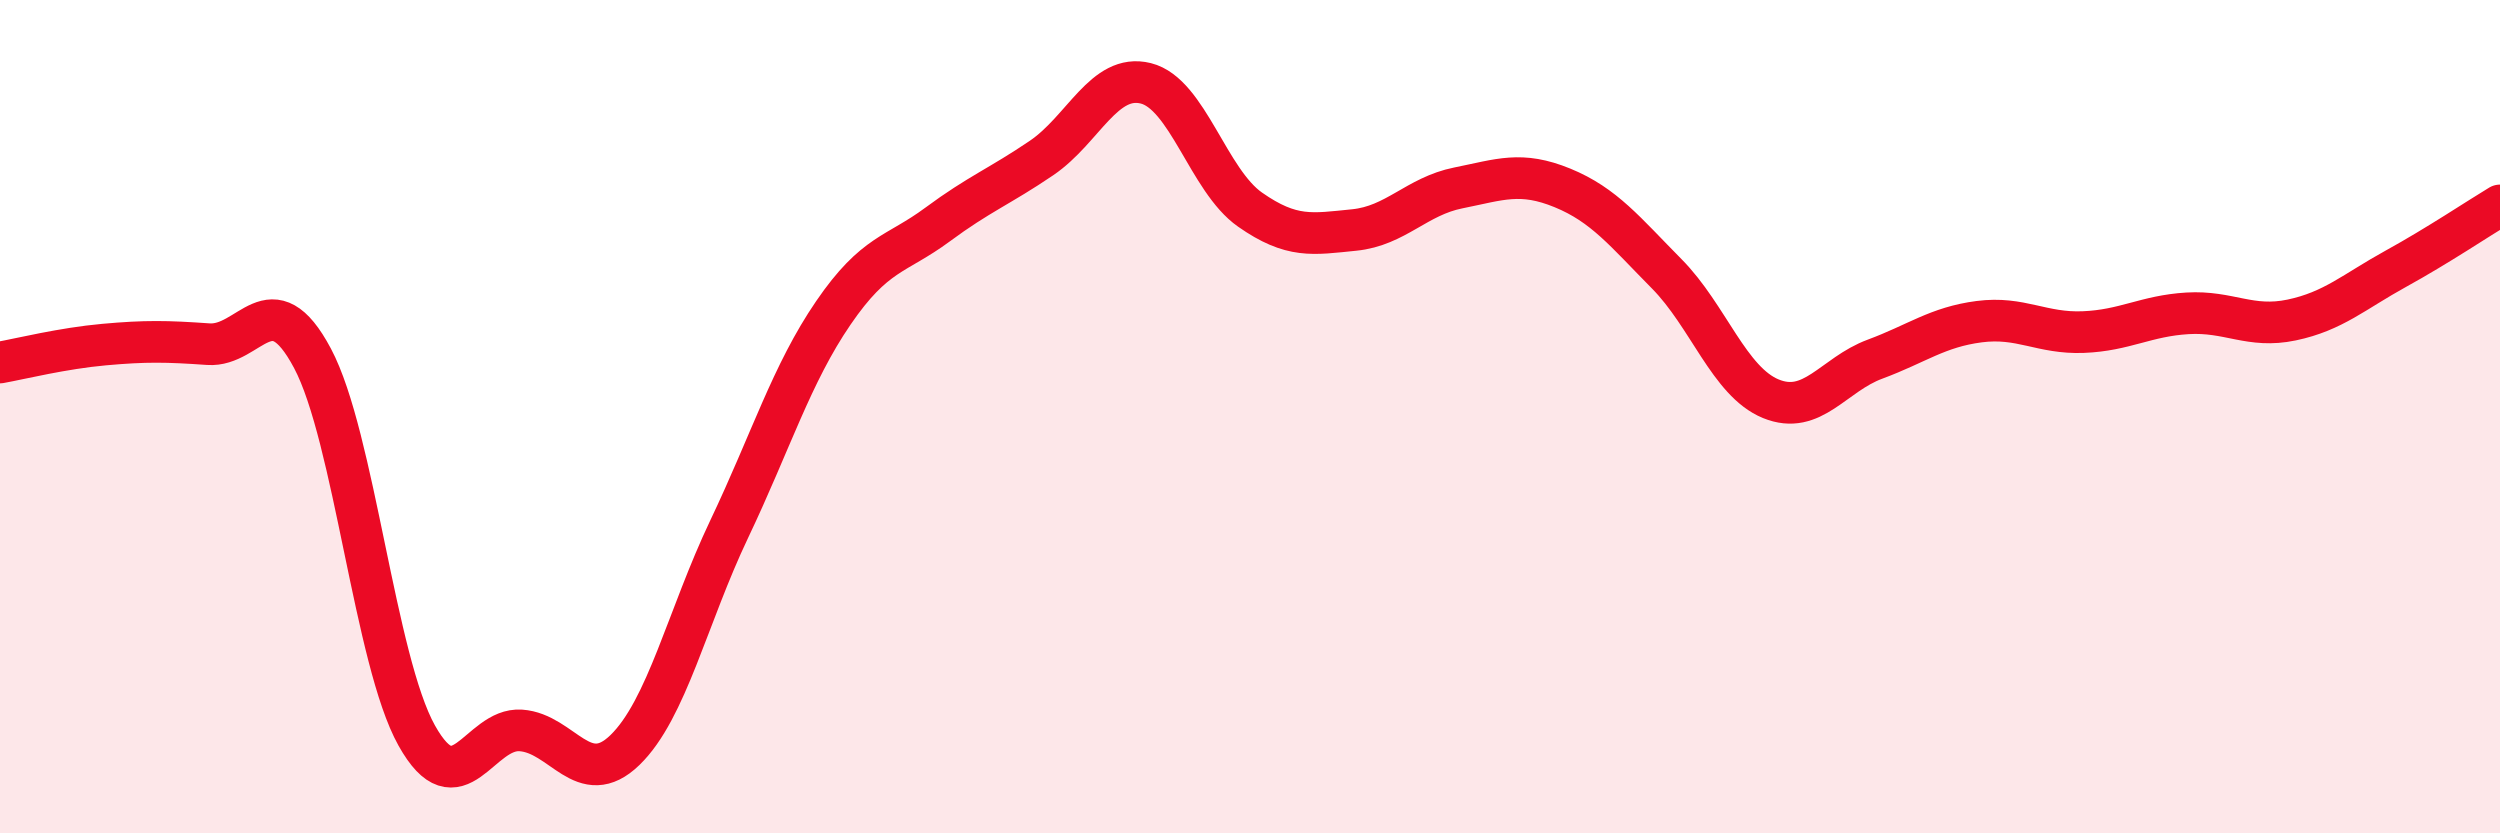
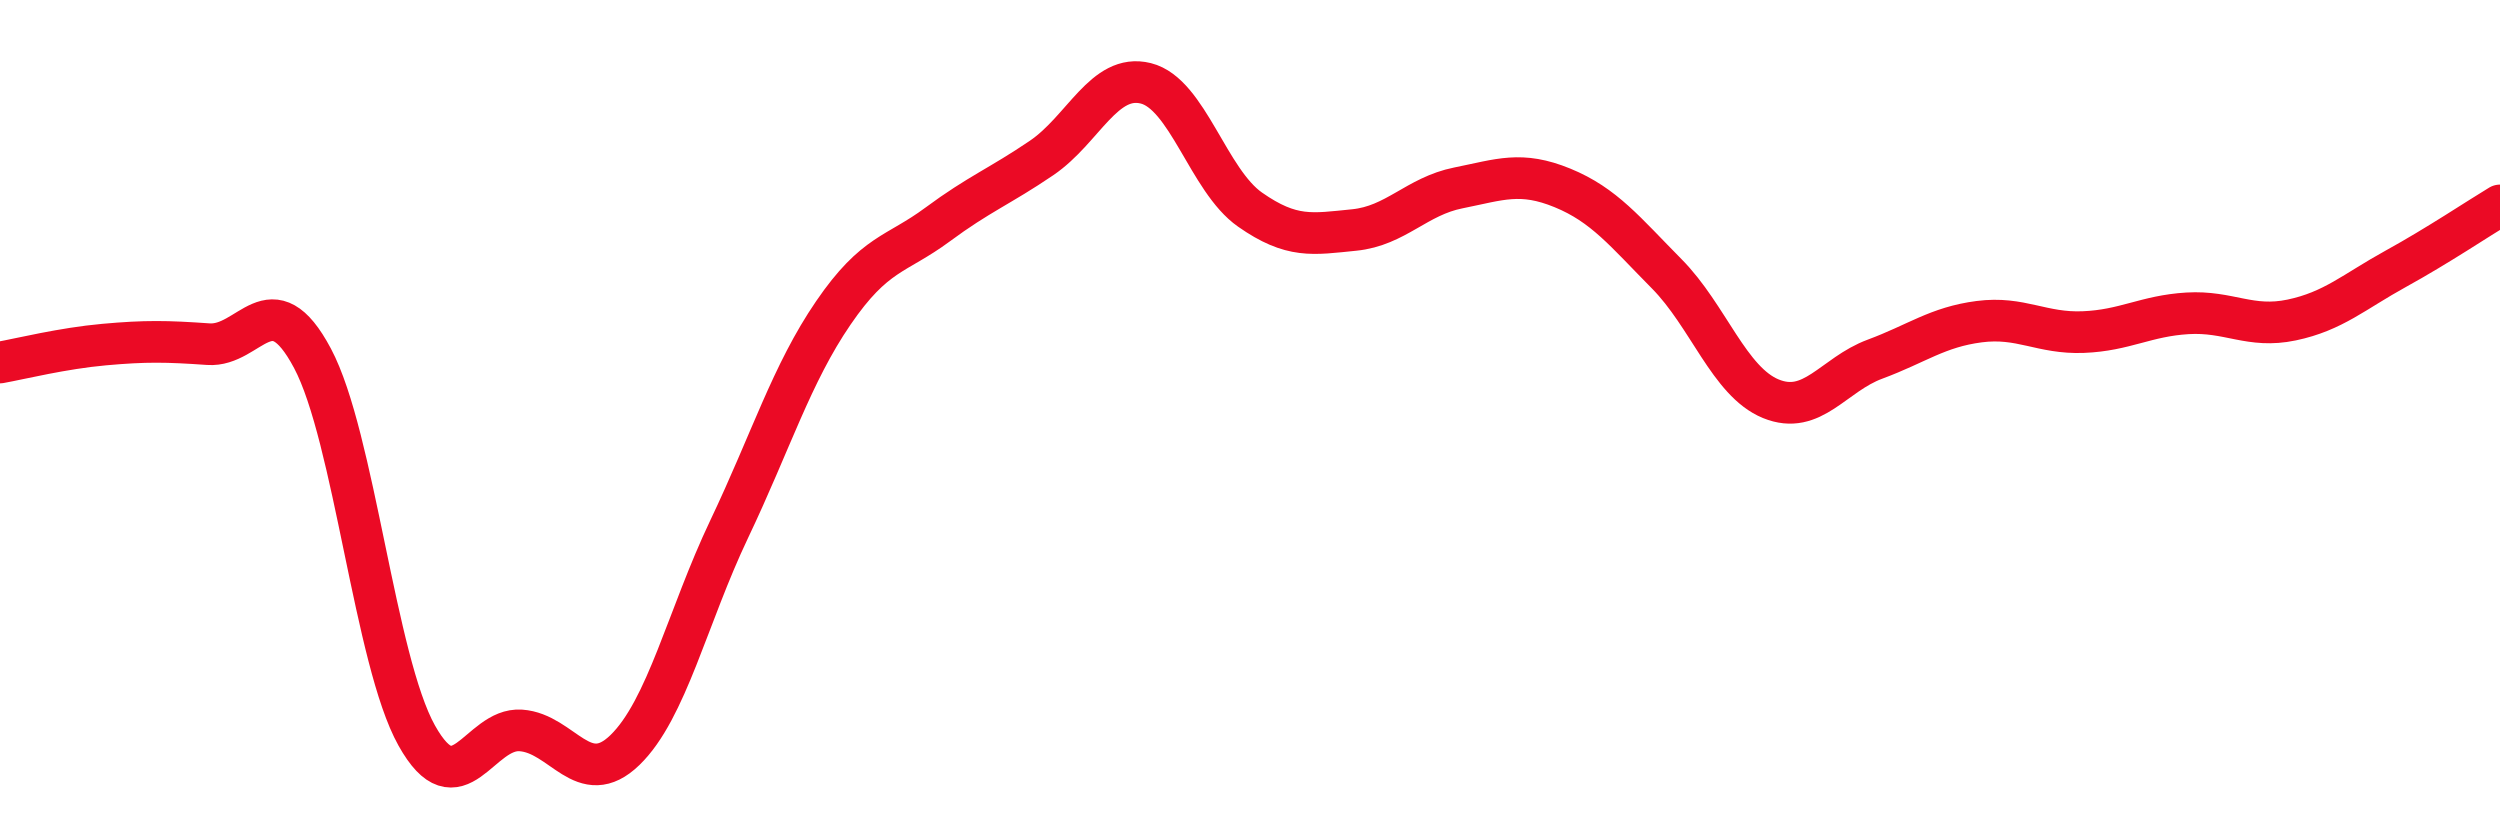
<svg xmlns="http://www.w3.org/2000/svg" width="60" height="20" viewBox="0 0 60 20">
-   <path d="M 0,8.7 C 0.5,8.61 1.5,8.36 2.5,8.27 C 3.5,8.18 4,8.19 5,8.26 C 6,8.33 6.5,6.72 7.5,8.6 C 8.5,10.48 9,15.86 10,17.65 C 11,19.44 11.5,17.46 12.5,17.53 C 13.5,17.6 14,18.97 15,18 C 16,17.03 16.5,14.8 17.5,12.7 C 18.5,10.6 19,8.97 20,7.51 C 21,6.05 21.5,6.13 22.5,5.39 C 23.5,4.65 24,4.47 25,3.79 C 26,3.11 26.5,1.75 27.5,2 C 28.5,2.25 29,4.33 30,5.03 C 31,5.73 31.5,5.62 32.5,5.52 C 33.5,5.42 34,4.71 35,4.51 C 36,4.31 36.5,4.1 37.5,4.51 C 38.5,4.92 39,5.56 40,6.57 C 41,7.58 41.5,9.16 42.5,9.57 C 43.5,9.98 44,8.99 45,8.62 C 46,8.25 46.5,7.85 47.5,7.72 C 48.5,7.59 49,8.01 50,7.97 C 51,7.93 51.5,7.58 52.5,7.52 C 53.5,7.46 54,7.89 55,7.68 C 56,7.47 56.5,7 57.5,6.45 C 58.5,5.9 59.5,5.23 60,4.93L60 20L0 20Z" fill="#EB0A25" opacity="0.1" stroke-linecap="round" stroke-linejoin="round" />
  <path d="M 0,8.7 C 0.5,8.61 1.5,8.36 2.5,8.27 C 3.5,8.18 4,8.19 5,8.26 C 6,8.33 6.5,6.72 7.5,8.6 C 8.5,10.48 9,15.86 10,17.65 C 11,19.44 11.5,17.46 12.5,17.53 C 13.5,17.6 14,18.97 15,18 C 16,17.03 16.5,14.8 17.5,12.7 C 18.5,10.6 19,8.97 20,7.51 C 21,6.05 21.5,6.13 22.5,5.39 C 23.5,4.65 24,4.47 25,3.79 C 26,3.11 26.5,1.75 27.5,2 C 28.5,2.25 29,4.33 30,5.03 C 31,5.73 31.5,5.62 32.5,5.52 C 33.5,5.42 34,4.71 35,4.51 C 36,4.31 36.5,4.1 37.5,4.51 C 38.5,4.92 39,5.56 40,6.57 C 41,7.58 41.5,9.16 42.5,9.57 C 43.5,9.98 44,8.99 45,8.62 C 46,8.25 46.5,7.85 47.5,7.72 C 48.5,7.59 49,8.01 50,7.97 C 51,7.93 51.5,7.58 52.5,7.52 C 53.5,7.46 54,7.89 55,7.68 C 56,7.47 56.5,7 57.5,6.45 C 58.5,5.9 59.5,5.23 60,4.93" stroke="#EB0A25" stroke-width="1" fill="none" stroke-linecap="round" stroke-linejoin="round" />
</svg>